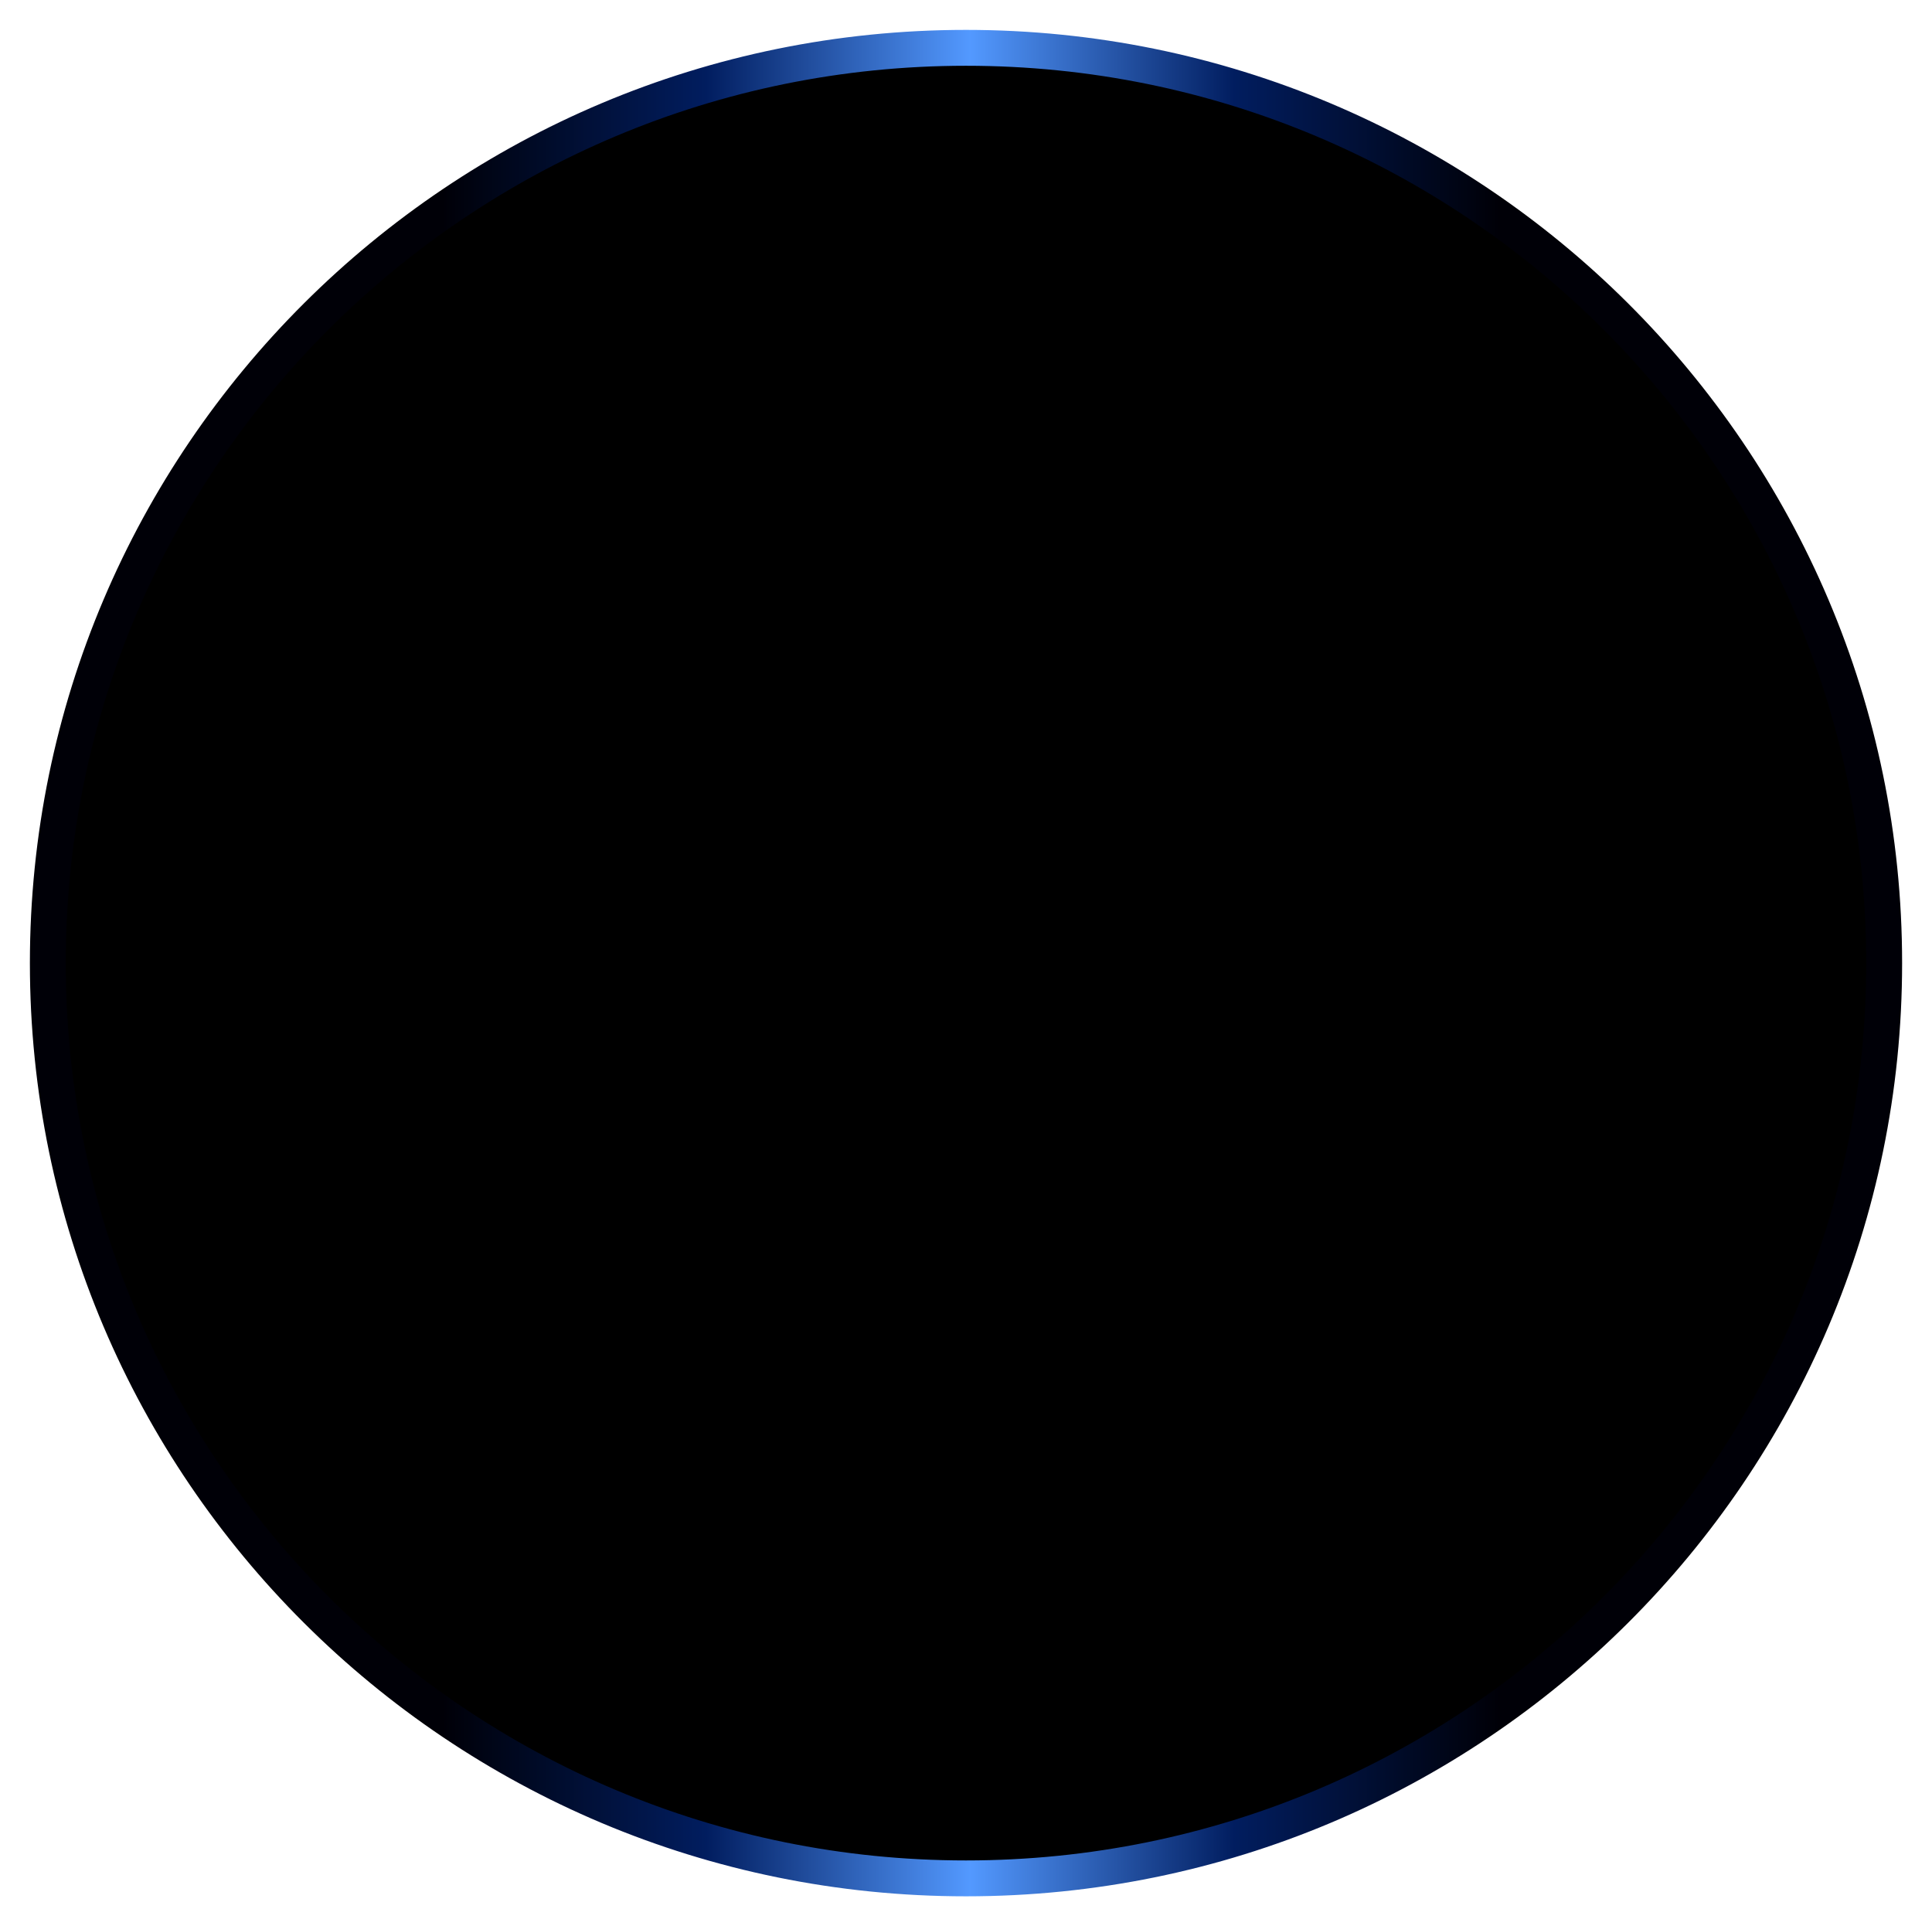
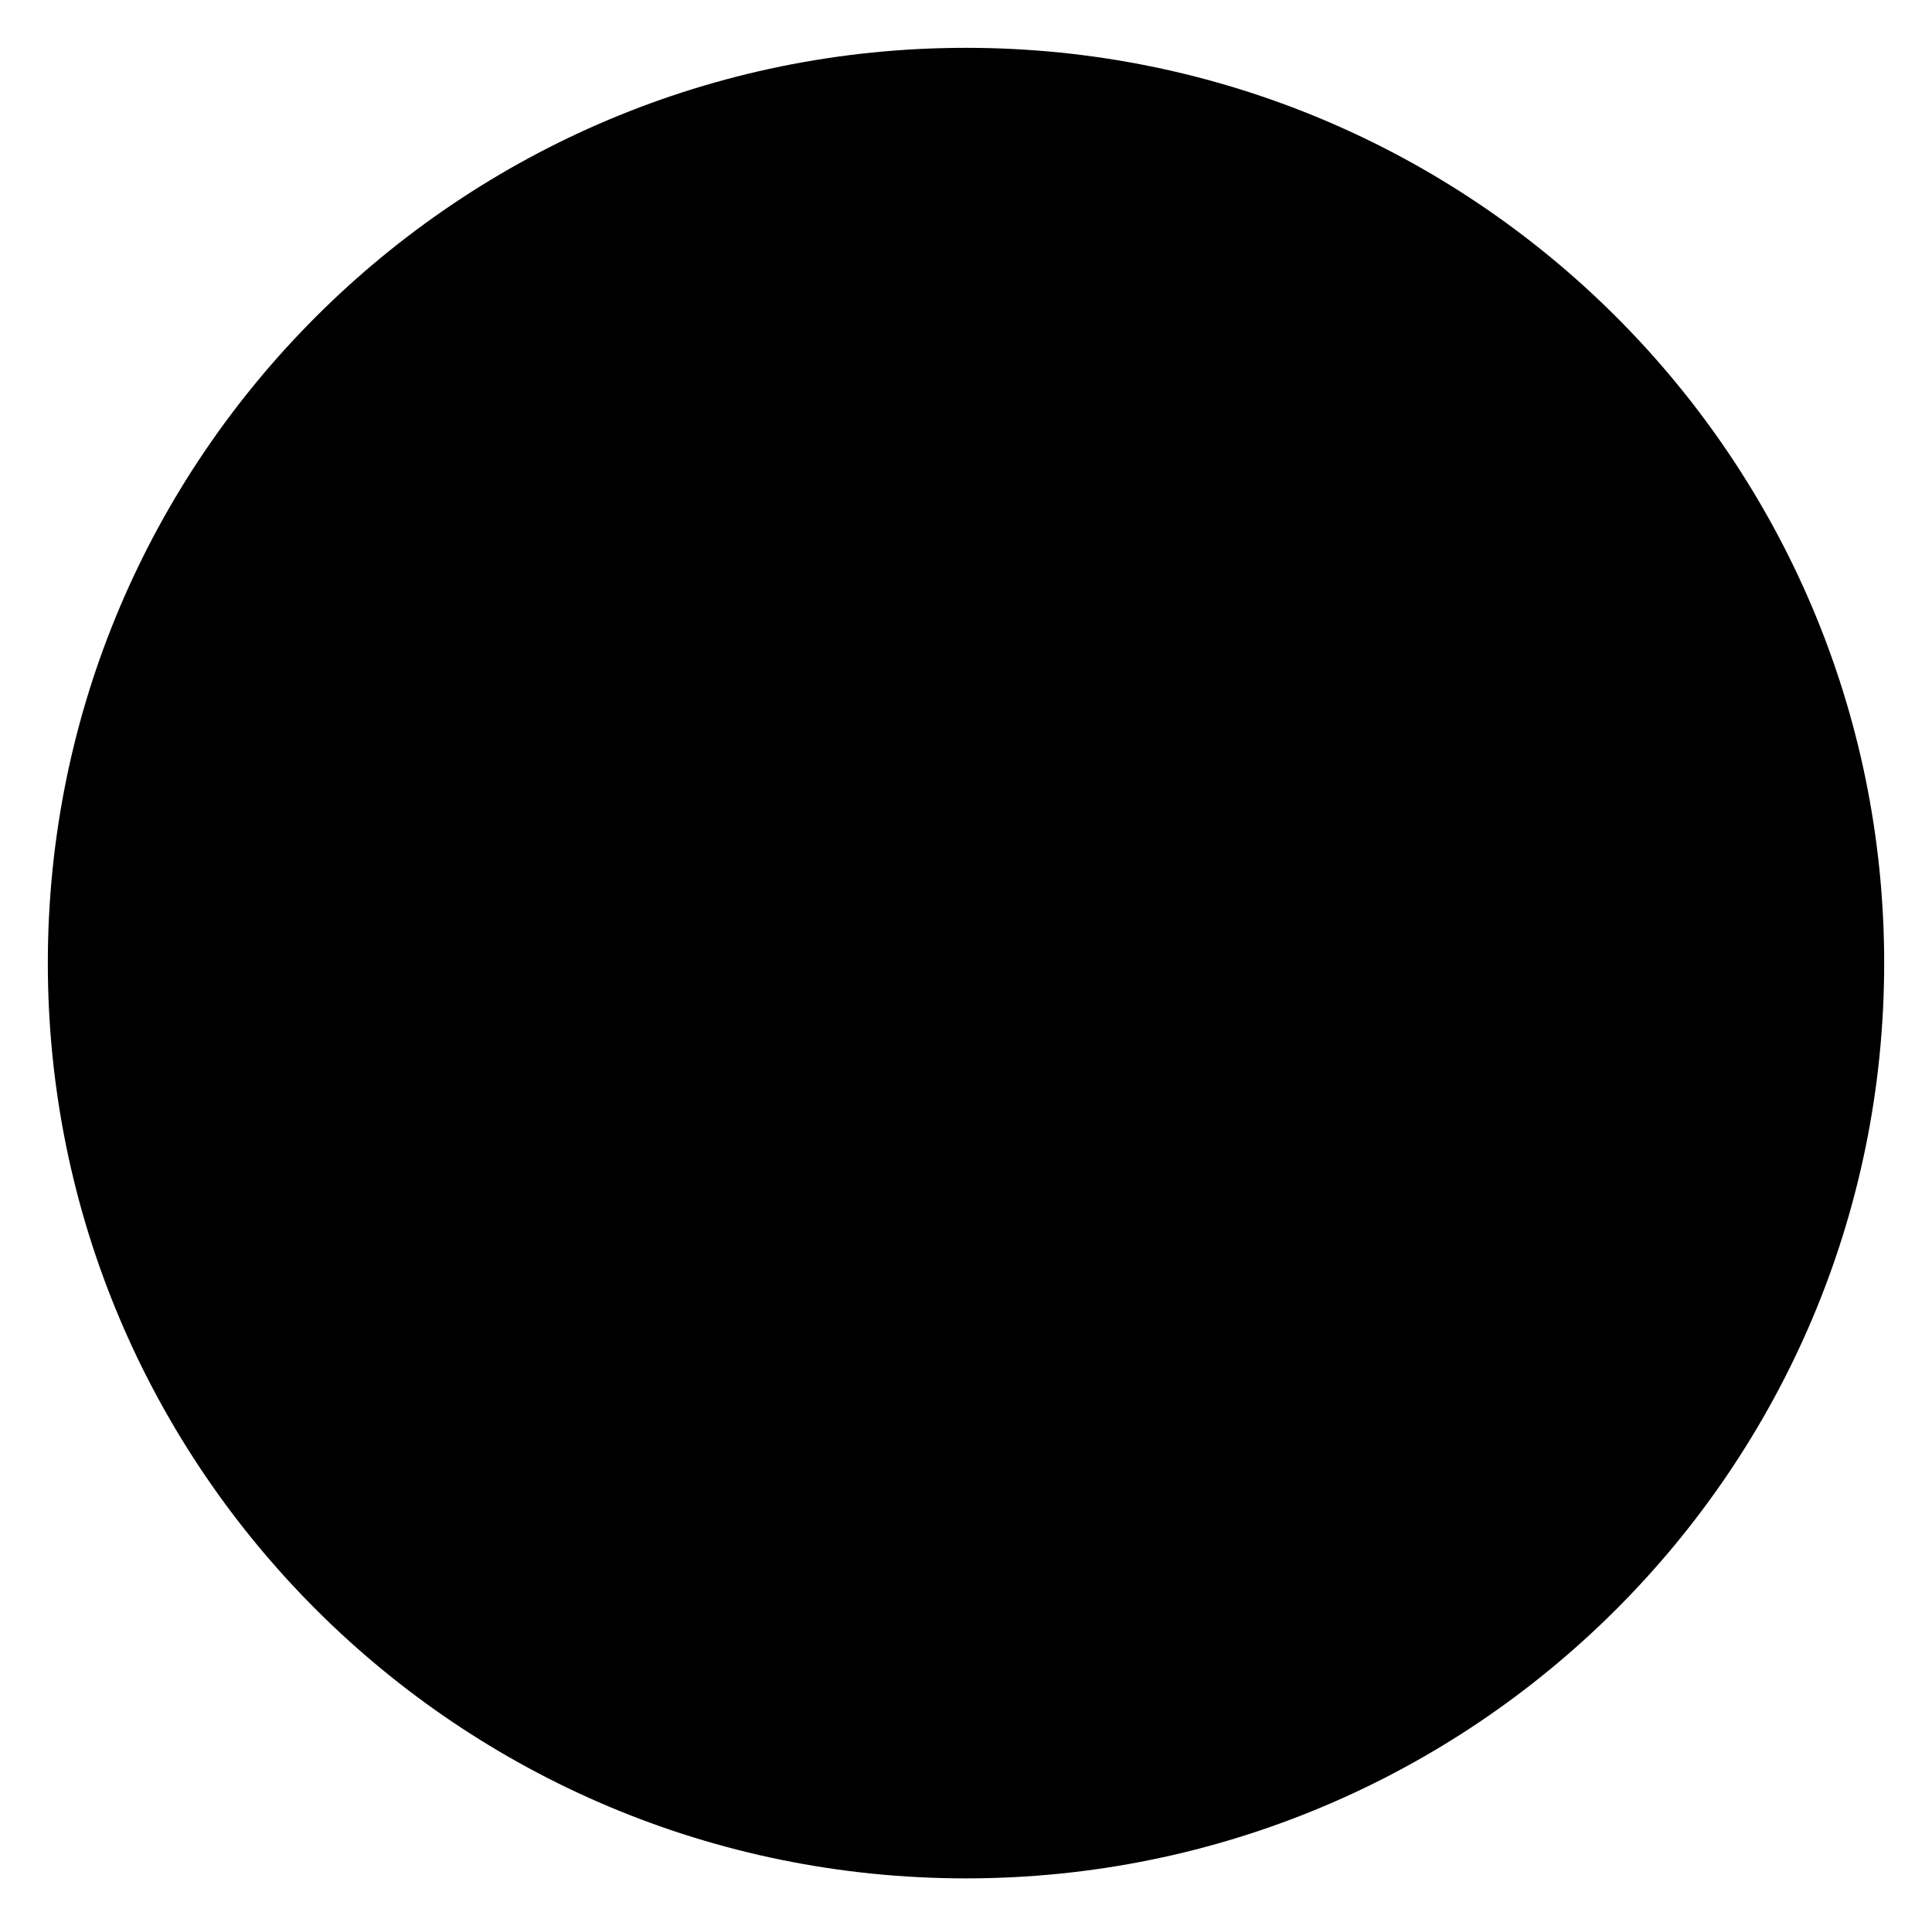
<svg xmlns="http://www.w3.org/2000/svg" width="3232" height="3222" viewBox="0 0 3232 3222" fill="none">
  <g filter="url(#filter0_f_1251_8809)">
    <path d="M3152 1611C3152 2456.55 2464.31 3142 1616 3142C767.691 3142 80 2456.55 80 1611C80 765.452 767.691 80 1616 80C2464.31 80 3152 765.452 3152 1611Z" fill="black" />
-     <path d="M3152 1611C3152 2456.55 2464.31 3142 1616 3142C767.691 3142 80 2456.55 80 1611C80 765.452 767.691 80 1616 80C2464.31 80 3152 765.452 3152 1611Z" stroke="url(#paint0_linear_1251_8809)" stroke-width="60" />
  </g>
  <defs>
    <filter id="filter0_f_1251_8809" x="0" y="0" width="3232" height="3222" filterUnits="userSpaceOnUse" color-interpolation-filters="sRGB">
      <feFlood flood-opacity="0" result="BackgroundImageFix" />
      <feBlend mode="normal" in="SourceGraphic" in2="BackgroundImageFix" result="shape" />
      <feGaussianBlur stdDeviation="25" result="effect1_foregroundBlur_1251_8809" />
    </filter>
    <linearGradient id="paint0_linear_1251_8809" x1="739" y1="360.584" x2="2507.5" y2="360.584" gradientUnits="userSpaceOnUse">
      <stop stop-color="#000007" />
      <stop offset="0.25" stop-color="#011D5F" />
      <stop offset="0.5" stop-color="#5399FF" />
      <stop offset="0.75" stop-color="#011D5F" />
      <stop offset="1" stop-color="#000007" />
    </linearGradient>
  </defs>
</svg>